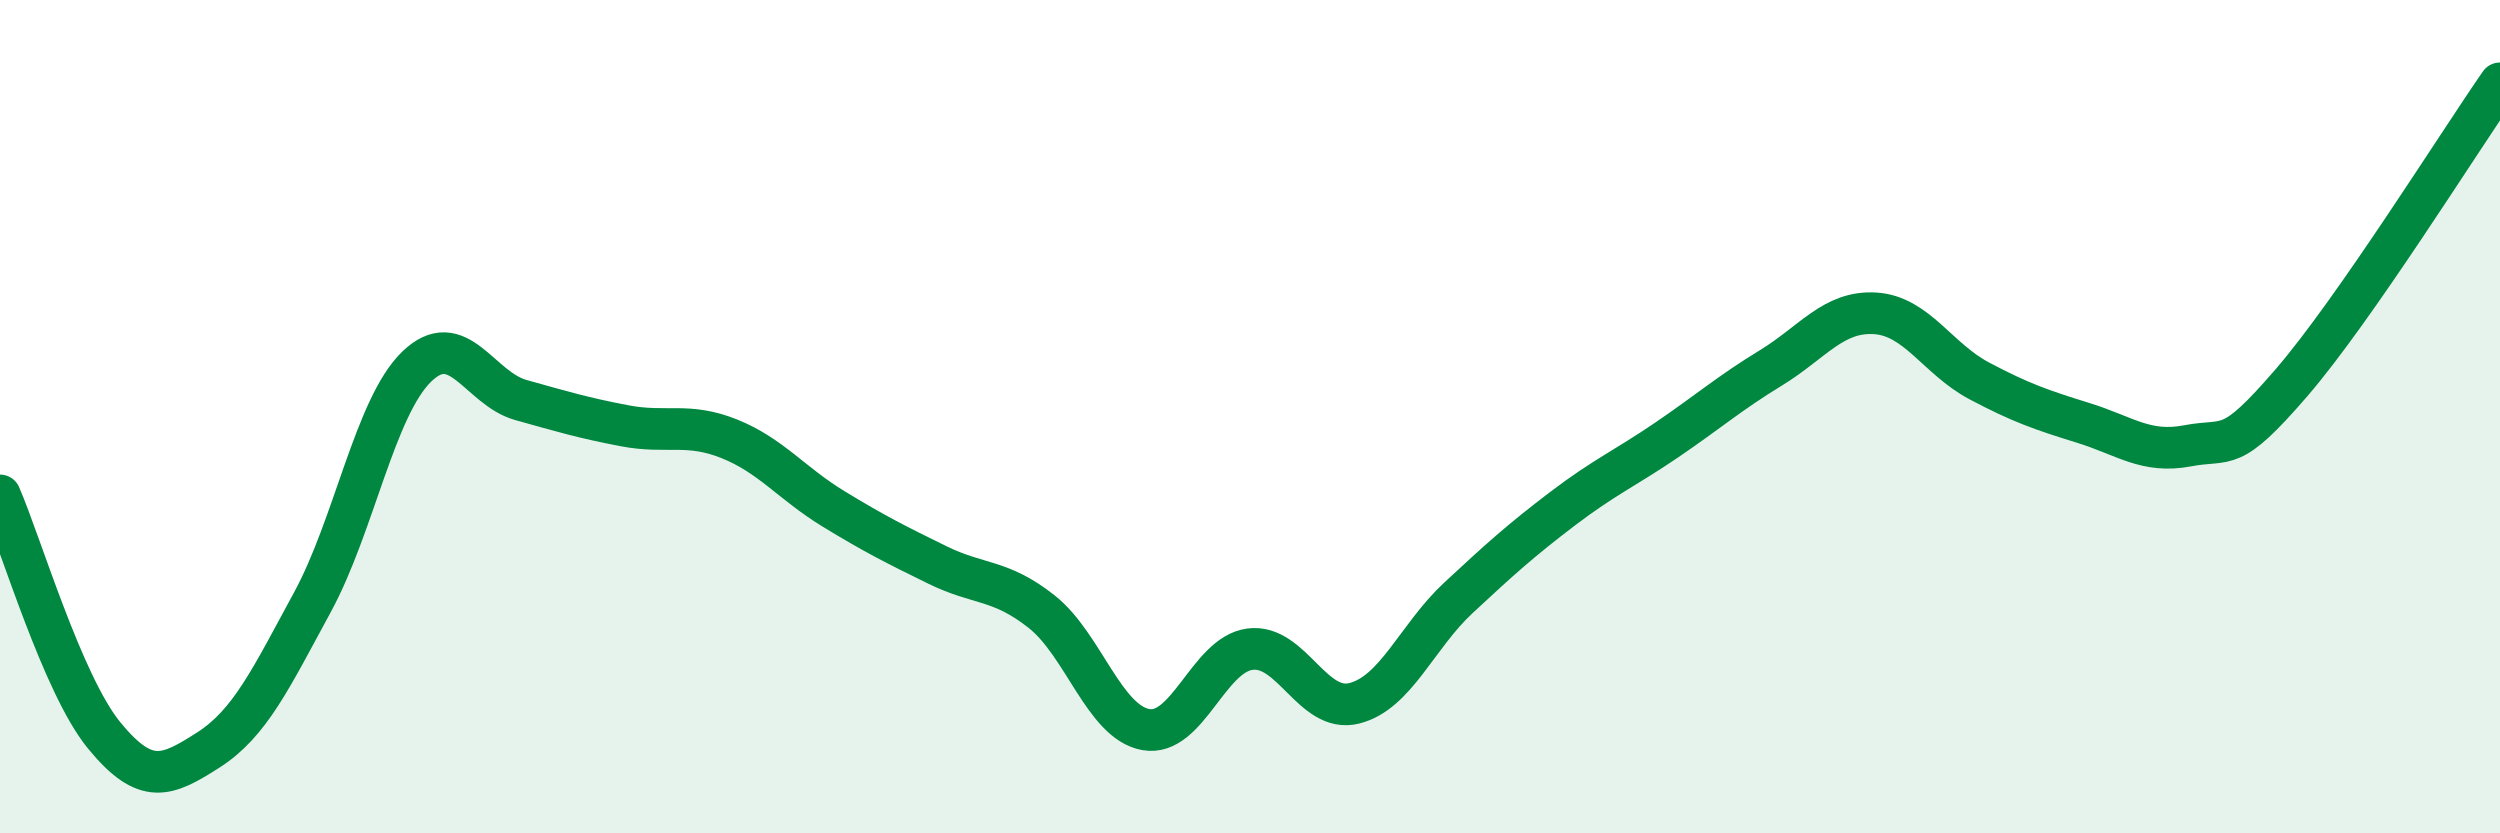
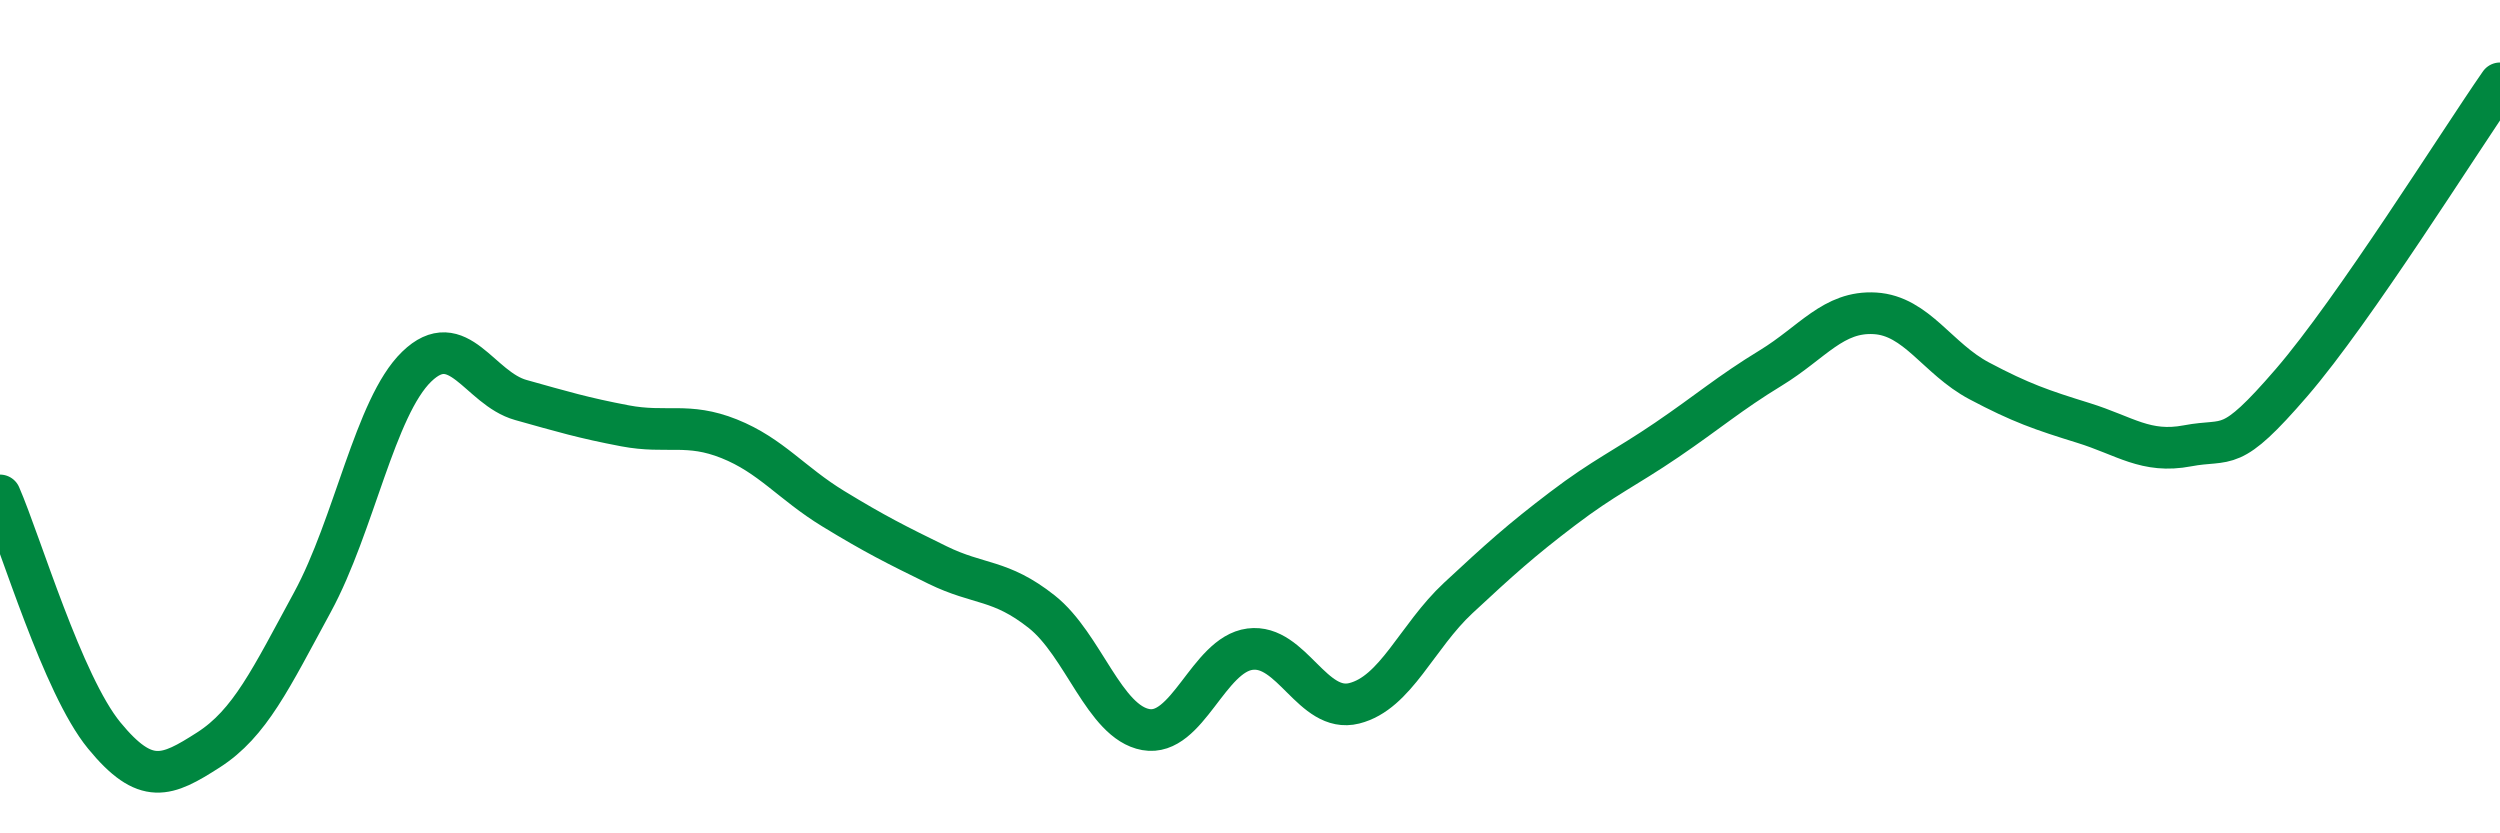
<svg xmlns="http://www.w3.org/2000/svg" width="60" height="20" viewBox="0 0 60 20">
-   <path d="M 0,11.89 C 0.5,13.04 1.5,16.43 2.5,17.65 C 3.5,18.87 4,18.64 5,18 C 6,17.36 6.5,16.29 7.5,14.45 C 8.5,12.61 9,9.77 10,8.8 C 11,7.83 11.5,9.32 12.5,9.6 C 13.5,9.88 14,10.03 15,10.22 C 16,10.41 16.5,10.13 17.5,10.53 C 18.5,10.93 19,11.6 20,12.21 C 21,12.82 21.5,13.07 22.5,13.56 C 23.5,14.05 24,13.89 25,14.68 C 26,15.47 26.5,17.33 27.5,17.51 C 28.5,17.69 29,15.71 30,15.58 C 31,15.45 31.5,17.13 32.5,16.88 C 33.5,16.63 34,15.28 35,14.35 C 36,13.42 36.5,12.97 37.5,12.21 C 38.5,11.45 39,11.24 40,10.56 C 41,9.88 41.5,9.44 42.5,8.83 C 43.5,8.22 44,7.46 45,7.52 C 46,7.58 46.5,8.61 47.5,9.14 C 48.5,9.67 49,9.84 50,10.15 C 51,10.46 51.5,10.89 52.5,10.7 C 53.5,10.51 53.5,10.92 55,9.18 C 56.5,7.44 59,3.44 60,2L60 20L0 20Z" fill="#008740" opacity="0.1" stroke-linecap="round" stroke-linejoin="round" />
  <path d="M 0,11.89 C 0.5,13.04 1.5,16.43 2.5,17.65 C 3.5,18.87 4,18.64 5,18 C 6,17.36 6.5,16.29 7.5,14.45 C 8.5,12.61 9,9.77 10,8.8 C 11,7.83 11.5,9.32 12.5,9.6 C 13.5,9.88 14,10.03 15,10.22 C 16,10.41 16.5,10.13 17.5,10.53 C 18.5,10.93 19,11.6 20,12.21 C 21,12.82 21.5,13.07 22.5,13.56 C 23.5,14.05 24,13.89 25,14.68 C 26,15.47 26.5,17.33 27.5,17.51 C 28.5,17.69 29,15.71 30,15.58 C 31,15.45 31.5,17.13 32.5,16.88 C 33.5,16.63 34,15.28 35,14.35 C 36,13.42 36.5,12.97 37.5,12.21 C 38.5,11.45 39,11.24 40,10.56 C 41,9.88 41.5,9.44 42.5,8.83 C 43.5,8.22 44,7.46 45,7.52 C 46,7.58 46.5,8.61 47.5,9.14 C 48.5,9.67 49,9.84 50,10.15 C 51,10.46 51.5,10.89 52.5,10.7 C 53.5,10.51 53.5,10.92 55,9.18 C 56.5,7.44 59,3.44 60,2" stroke="#008740" stroke-width="1" fill="none" stroke-linecap="round" stroke-linejoin="round" />
</svg>